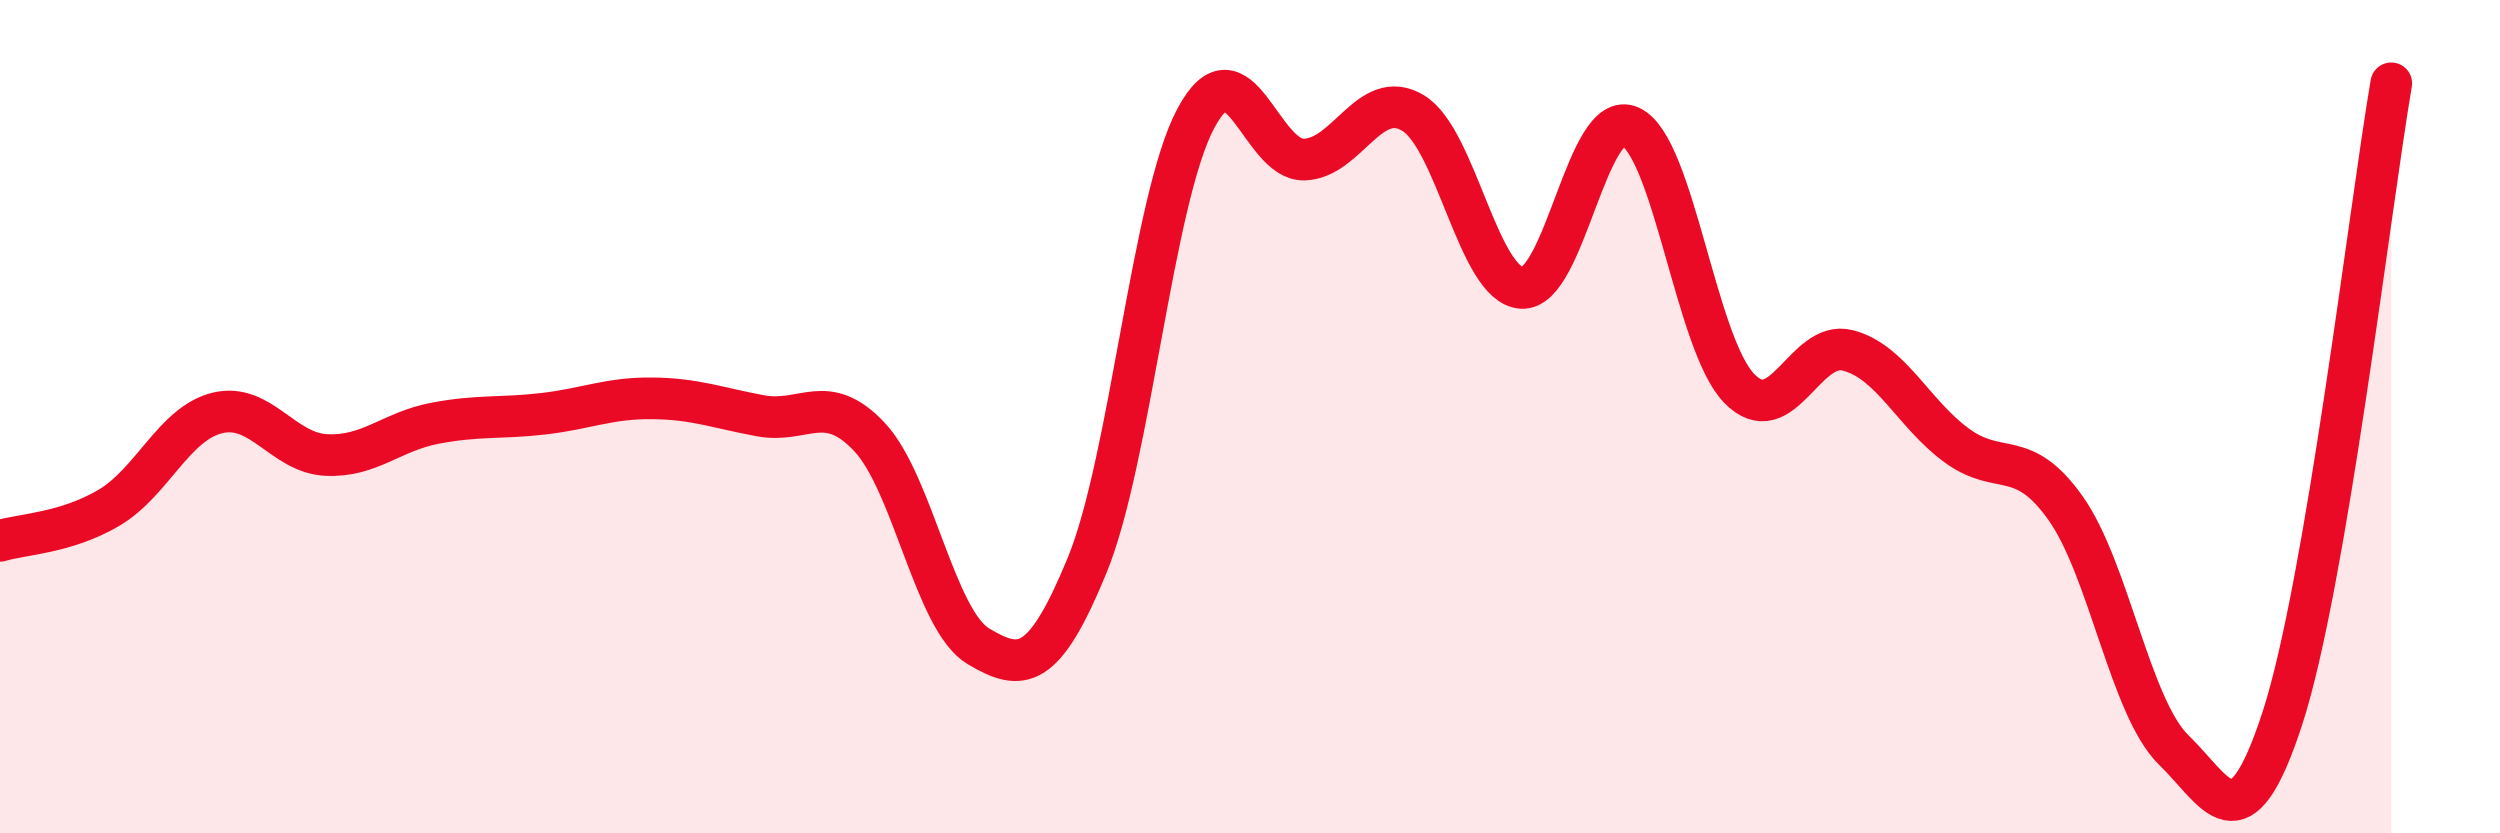
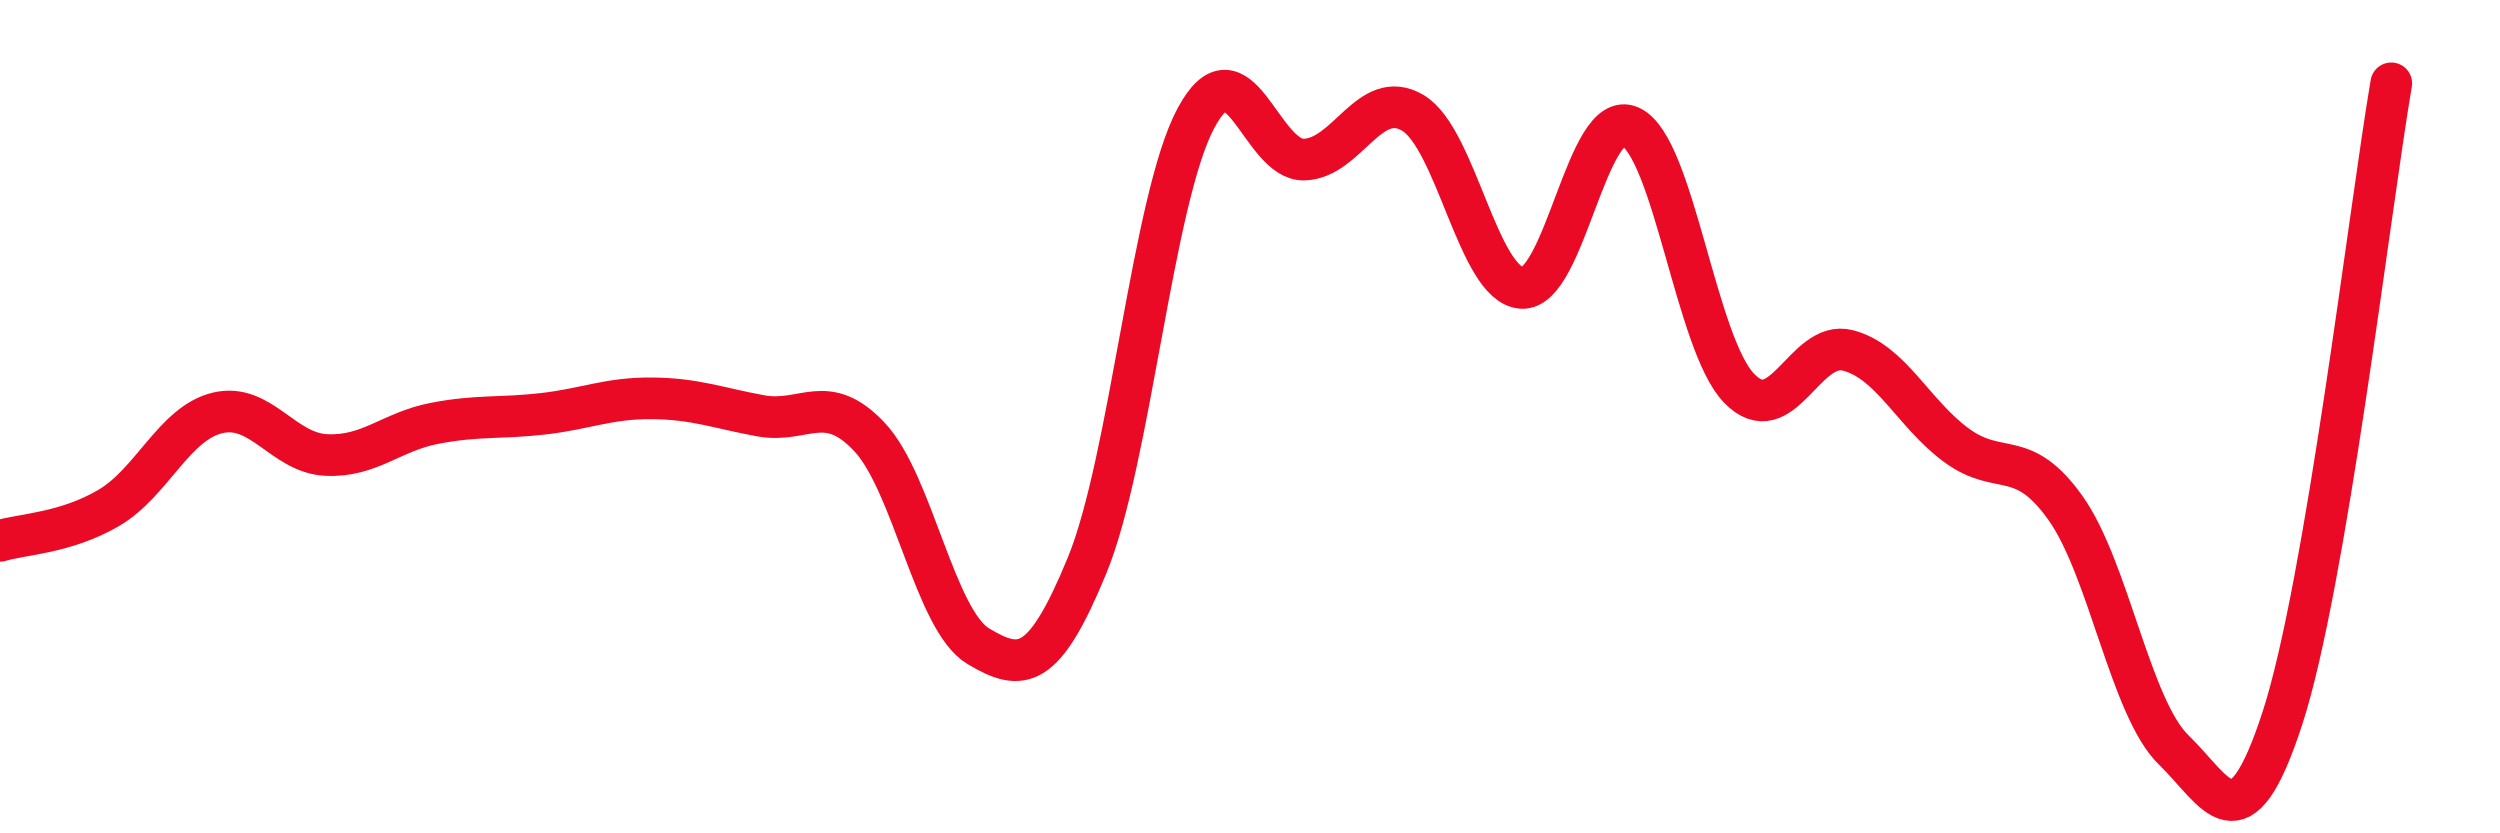
<svg xmlns="http://www.w3.org/2000/svg" width="60" height="20" viewBox="0 0 60 20">
-   <path d="M 0,12.98 C 0.52,12.82 1.57,12.8 2.61,12.19 C 3.65,11.58 4.18,10.16 5.22,9.91 C 6.26,9.66 6.79,10.87 7.83,10.92 C 8.87,10.97 9.39,10.36 10.43,10.16 C 11.47,9.96 12,10.05 13.04,9.93 C 14.08,9.81 14.61,9.55 15.65,9.56 C 16.69,9.57 17.22,9.79 18.26,9.98 C 19.3,10.17 19.83,9.38 20.87,10.49 C 21.91,11.6 22.44,14.89 23.48,15.51 C 24.52,16.13 25.05,16.1 26.09,13.57 C 27.13,11.04 27.66,4.79 28.7,2.84 C 29.74,0.89 30.26,3.86 31.3,3.83 C 32.34,3.8 32.87,2.09 33.91,2.71 C 34.95,3.33 35.48,6.84 36.52,6.91 C 37.56,6.98 38.09,2.56 39.13,3.04 C 40.17,3.52 40.7,8.25 41.74,9.32 C 42.78,10.39 43.31,8.14 44.35,8.41 C 45.39,8.68 45.92,9.93 46.96,10.69 C 48,11.45 48.53,10.73 49.57,12.19 C 50.61,13.65 51.13,16.99 52.17,18 C 53.21,19.01 53.74,20.43 54.78,17.23 C 55.82,14.03 56.87,5.05 57.39,2L57.39 20L0 20Z" fill="#EB0A25" opacity="0.1" stroke-linecap="round" stroke-linejoin="round" />
  <path d="M 0,12.98 C 0.52,12.82 1.57,12.8 2.61,12.19 C 3.65,11.58 4.18,10.16 5.22,9.91 C 6.26,9.66 6.79,10.87 7.83,10.92 C 8.87,10.97 9.39,10.36 10.43,10.16 C 11.47,9.96 12,10.05 13.04,9.93 C 14.08,9.81 14.61,9.55 15.65,9.56 C 16.69,9.57 17.22,9.79 18.26,9.98 C 19.3,10.17 19.83,9.38 20.87,10.49 C 21.91,11.6 22.44,14.89 23.48,15.51 C 24.52,16.13 25.05,16.1 26.09,13.57 C 27.13,11.04 27.66,4.79 28.7,2.84 C 29.74,0.89 30.26,3.86 31.3,3.83 C 32.34,3.8 32.87,2.09 33.91,2.71 C 34.95,3.33 35.48,6.84 36.52,6.91 C 37.56,6.98 38.09,2.56 39.13,3.04 C 40.17,3.52 40.7,8.25 41.74,9.32 C 42.78,10.39 43.31,8.14 44.35,8.41 C 45.39,8.68 45.92,9.93 46.96,10.69 C 48,11.45 48.53,10.73 49.57,12.19 C 50.61,13.65 51.13,16.99 52.17,18 C 53.21,19.01 53.74,20.43 54.78,17.23 C 55.82,14.03 56.87,5.05 57.39,2" stroke="#EB0A25" stroke-width="1" fill="none" stroke-linecap="round" stroke-linejoin="round" />
</svg>